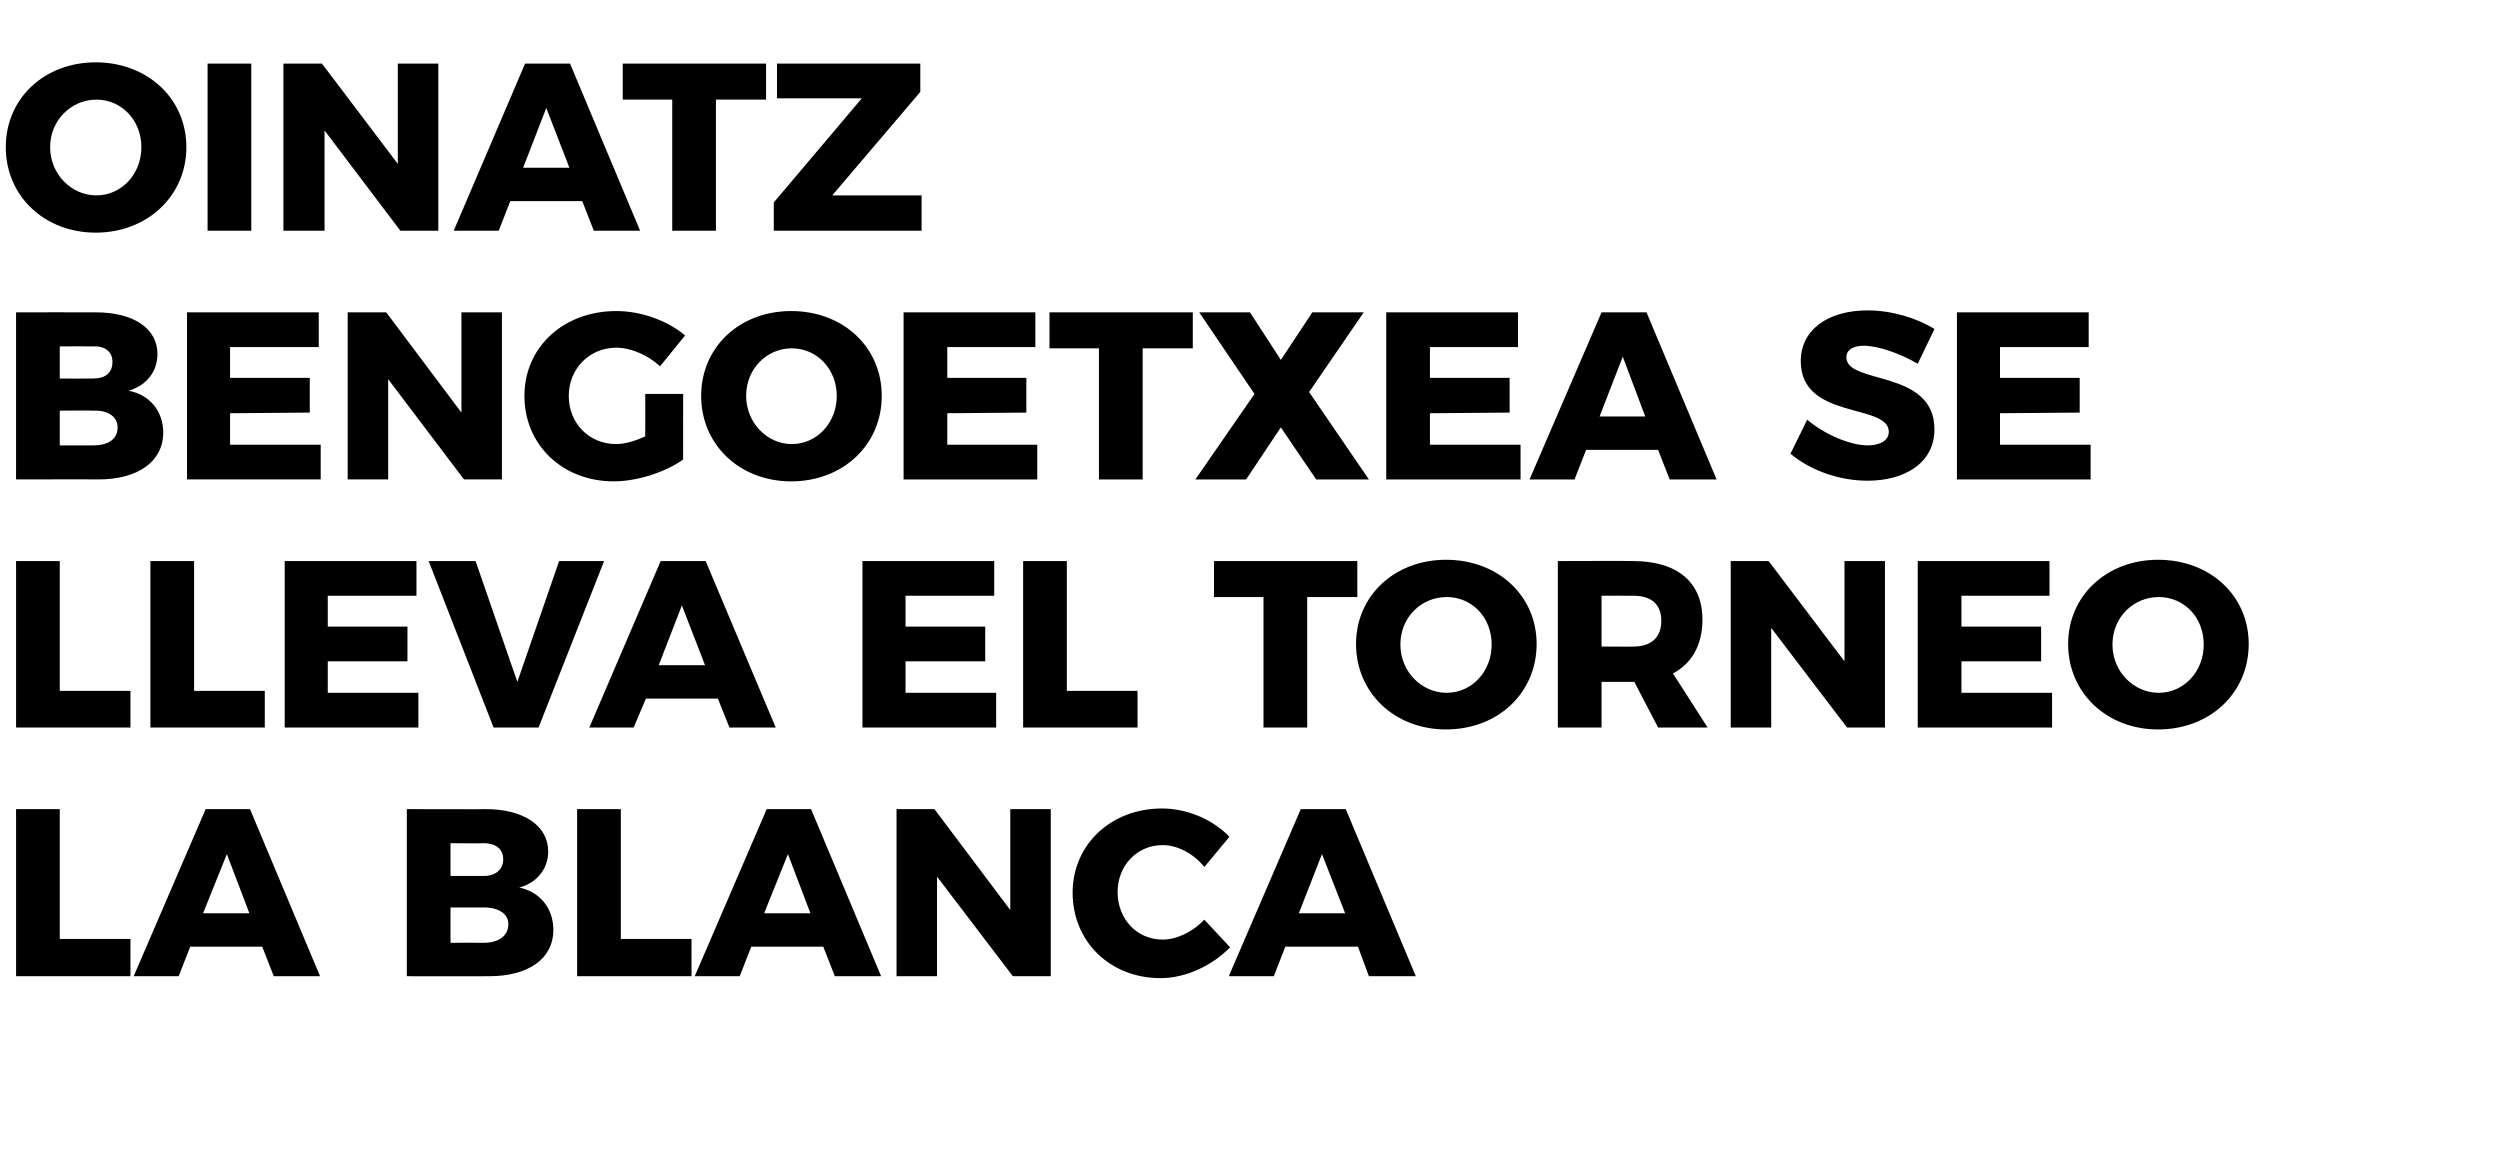
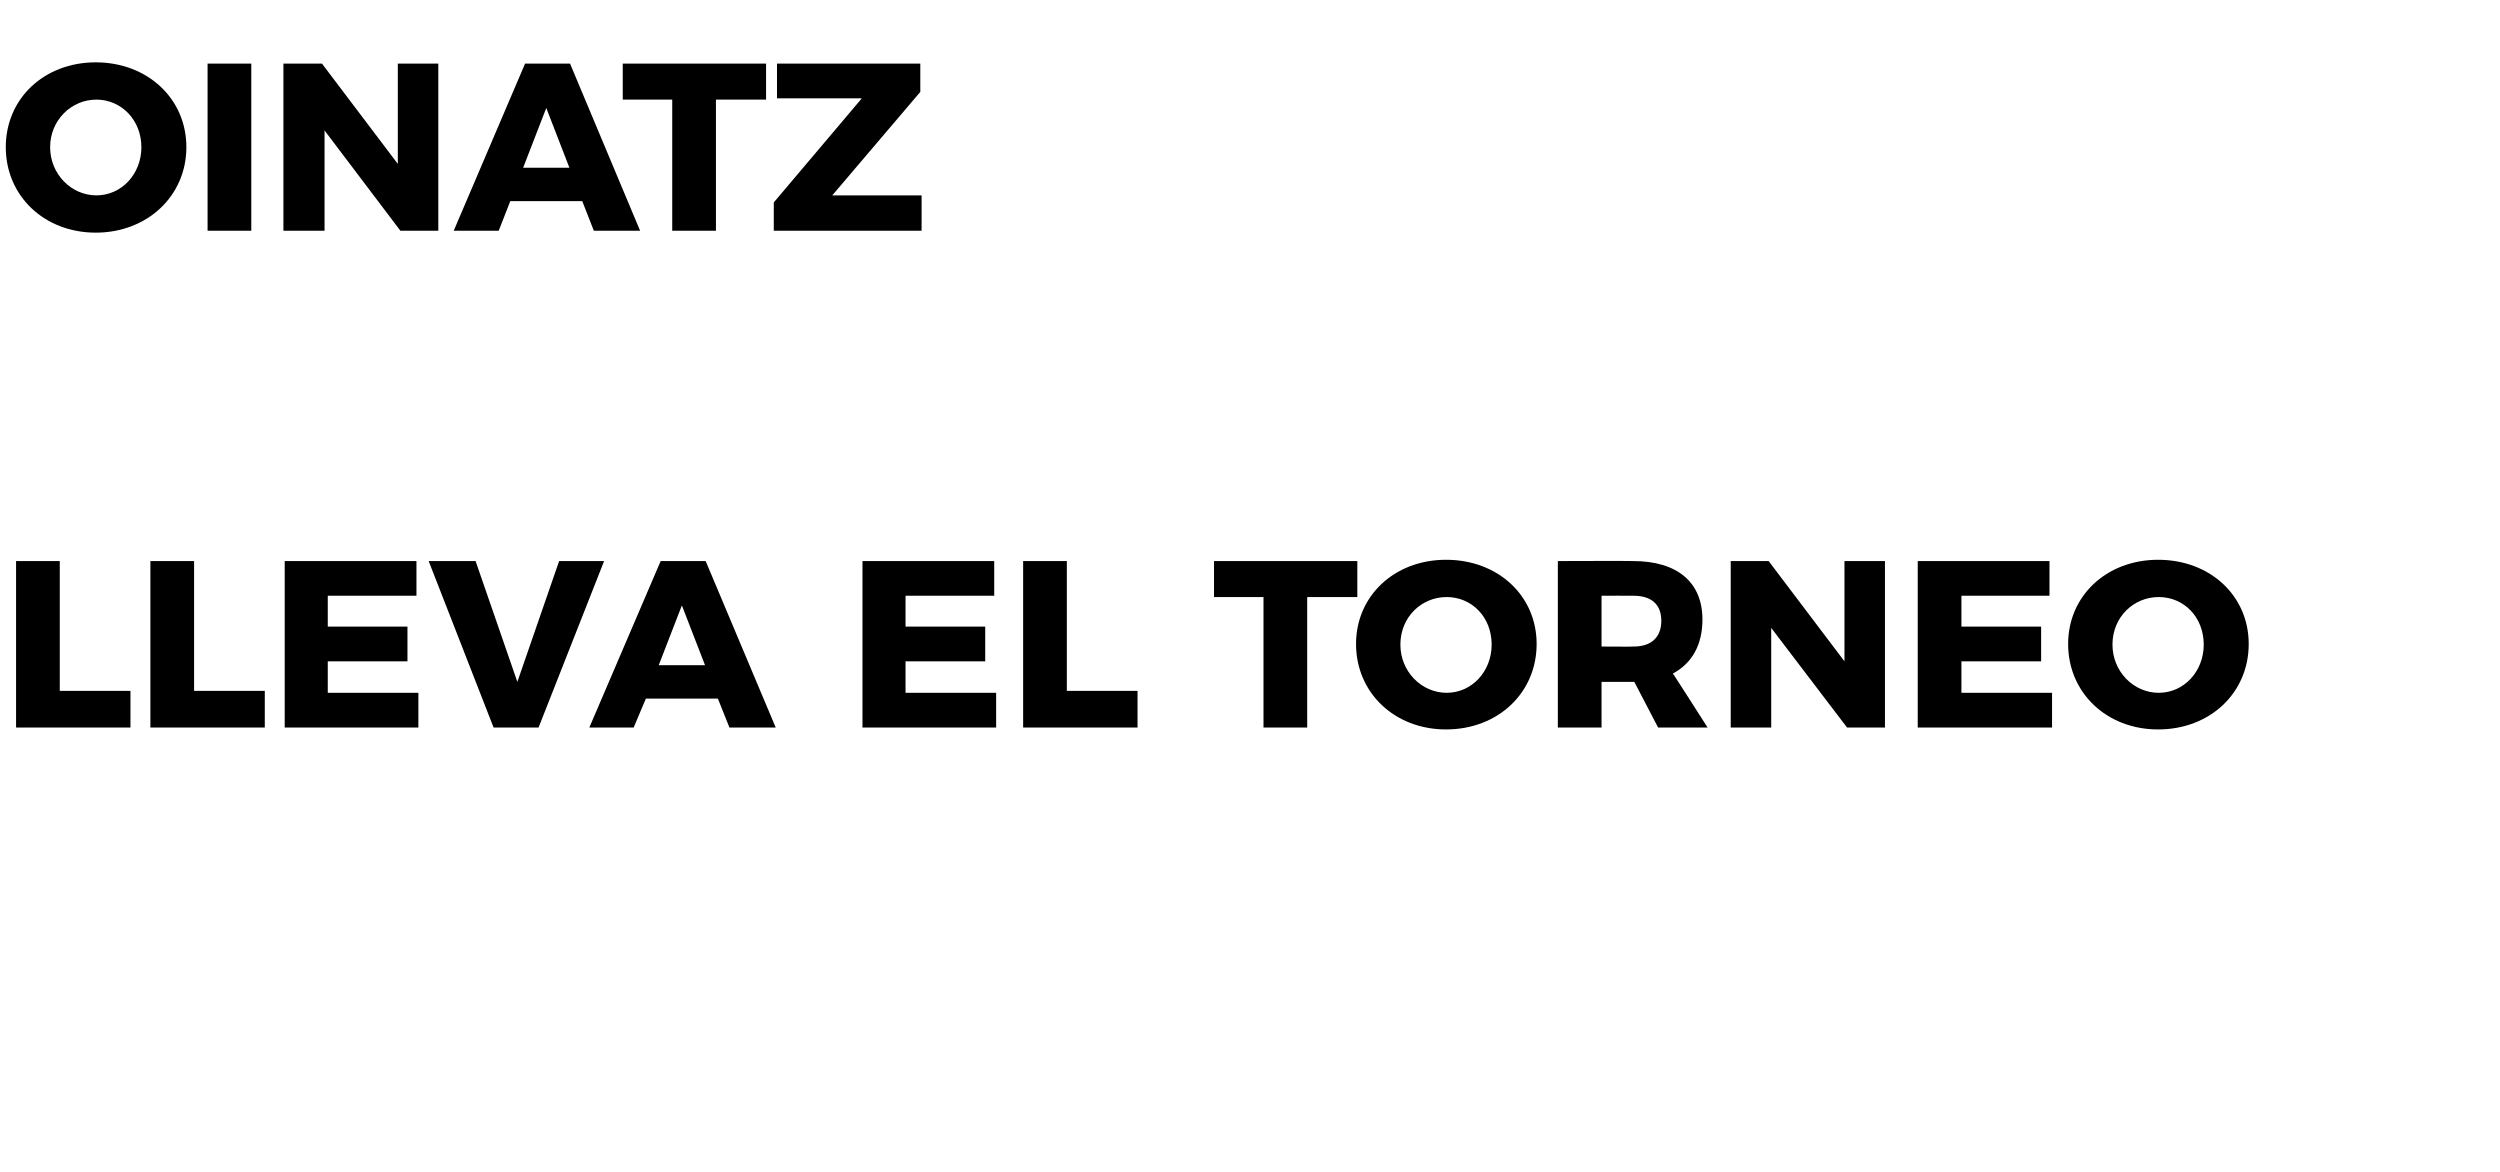
<svg xmlns="http://www.w3.org/2000/svg" version="1.1" width="389px" height="182.3px" viewBox="0 0 389 182.3">
  <desc>Oinatz Bengoetxea se lleva el Torneo La Blanca</desc>
  <defs />
  <g id="Polygon73986">
-     <path d="m9.3 125.9l0 20.2l11 0l0 5.8l-17.8 0l0-26l6.8 0zm31.5 21.4l-11.2 0l-1.8 4.6l-7 0l11.2-26l6.9 0l10.9 26l-7.2 0l-1.8-4.6zm-2-5.2l-3.5-9.2l-3.7 9.2l7.2 0zm46.5-9.6c0 2.7-1.8 4.9-4.5 5.6c3.3.7 5.3 3.3 5.3 6.6c0 4.5-3.9 7.2-10 7.2c0 .03-12.8 0-12.8 0l0-26c0 0 12.32.04 12.3 0c5.9 0 9.7 2.6 9.7 6.6zm-7 1.2c0-1.6-1.2-2.5-3-2.5c-.05.05-5.2 0-5.2 0l0 5.1c0 0 5.15-.01 5.2 0c1.8 0 3-1 3-2.6zm.8 10.1c0-1.6-1.5-2.6-3.8-2.6c-.05.02-5.2 0-5.2 0l0 5.5c0 0 5.15-.03 5.2 0c2.3 0 3.8-1.1 3.8-2.9zm17.5-17.9l0 20.2l11 0l0 5.8l-17.8 0l0-26l6.8 0zm31.5 21.4l-11.2 0l-1.8 4.6l-7 0l11.2-26l6.9 0l10.9 26l-7.2 0l-1.8-4.6zm-2-5.2l-3.5-9.2l-3.7 9.2l7.2 0zm19.3-16.2l11.8 15.7l0-15.7l6.3 0l0 26l-5.9 0l-11.8-15.5l0 15.5l-6.3 0l0-26l5.9 0zm35.5 5.6c-4 0-7 3.2-7 7.3c0 4.2 3 7.4 7 7.4c2.2 0 4.7-1.2 6.5-3.1c0 0 4 4.3 4 4.3c-2.8 2.9-7 4.8-10.8 4.8c-7.9 0-13.7-5.7-13.7-13.3c0-7.5 6-13.1 13.9-13.1c3.9 0 7.9 1.7 10.5 4.4c0 0-3.9 4.7-3.9 4.7c-1.7-2.1-4.2-3.4-6.5-3.4zm30.4 15.8l-11.3 0l-1.8 4.6l-7 0l11.2-26l7 0l10.9 26l-7.3 0l-1.7-4.6zm-2-5.2l-3.6-9.2l-3.6 9.2l7.2 0z" stroke="none" fill="#000" />
-   </g>
+     </g>
  <g id="Polygon73985">
    <path d="m9.3 87.3l0 20.2l11 0l0 5.7l-17.8 0l0-25.9l6.8 0zm20.9 0l0 20.2l11 0l0 5.7l-17.8 0l0-25.9l6.8 0zm34.6 0l0 5.4l-13.8 0l0 4.8l12.4 0l0 5.4l-12.4 0l0 4.9l14.1 0l0 5.4l-20.8 0l0-25.9l20.5 0zm9.2 0l6.5 18.8l6.5-18.8l7 0l-10.2 25.9l-7 0l-10.1-25.9l7.3 0zm37.7 21.4l-11.2 0l-1.9 4.5l-6.9 0l11.1-25.9l7 0l10.9 25.9l-7.2 0l-1.8-4.5zm-2-5.2l-3.6-9.3l-3.6 9.3l7.2 0zm45-16.2l0 5.4l-13.8 0l0 4.8l12.4 0l0 5.4l-12.4 0l0 4.9l14.1 0l0 5.4l-20.8 0l0-25.9l20.5 0zm11.3 0l0 20.2l11 0l0 5.7l-17.8 0l0-25.9l6.8 0zm45.2 0l0 5.6l-7.8 0l0 20.3l-6.8 0l0-20.3l-7.7 0l0-5.6l22.3 0zm27.9 12.9c0 7.6-6 13.3-14.1 13.3c-8 0-14-5.7-14-13.3c0-7.5 6-13.1 14-13.1c8.1 0 14.1 5.6 14.1 13.1zm-21.2.1c0 4.2 3.3 7.5 7.2 7.5c3.9 0 7-3.3 7-7.5c0-4.3-3.1-7.4-7-7.4c-3.9 0-7.2 3.1-7.2 7.4zm40.1 12.9l-3.7-7.1l-.2 0l-4.9 0l0 7.1l-6.8 0l0-25.9c0 0 11.71-.04 11.7 0c6.9 0 10.8 3.3 10.8 9.1c0 3.9-1.6 6.8-4.6 8.4c.01-.04 5.4 8.4 5.4 8.4l-7.7 0zm-8.8-12.6c0 0 4.95.04 5 0c2.7 0 4.3-1.4 4.3-4c0-2.6-1.6-3.9-4.3-3.9c-.05-.03-5 0-5 0l0 7.9zm26-13.3l11.8 15.6l0-15.6l6.3 0l0 25.9l-5.9 0l-11.8-15.5l0 15.5l-6.3 0l0-25.9l5.9 0zm43.7 0l0 5.4l-13.7 0l0 4.8l12.4 0l0 5.4l-12.4 0l0 4.9l14.1 0l0 5.4l-20.9 0l0-25.9l20.5 0zm31 12.9c0 7.6-6 13.3-14.1 13.3c-8 0-14-5.7-14-13.3c0-7.5 6-13.1 14-13.1c8.1 0 14.1 5.6 14.1 13.1zm-21.2.1c0 4.2 3.3 7.5 7.2 7.5c3.9 0 7-3.3 7-7.5c0-4.3-3.1-7.4-7-7.4c-3.9 0-7.2 3.1-7.2 7.4z" stroke="none" fill="#000" />
  </g>
  <g id="Polygon73984">
-     <path d="m24.5 55.1c0 2.7-1.7 4.9-4.5 5.7c3.3.6 5.4 3.2 5.4 6.5c0 4.5-3.9 7.3-10.1 7.3c.05-.03-12.8 0-12.8 0l0-26c0 0 12.37-.02 12.4 0c5.9 0 9.6 2.5 9.6 6.5zm-7 1.2c0-1.5-1.1-2.5-3-2.4c-.01-.02-5.2 0-5.2 0l0 5c0 0 5.19.02 5.2 0c1.9 0 3-.9 3-2.6zm.8 10.2c0-1.6-1.4-2.7-3.8-2.6c-.01-.05-5.2 0-5.2 0l0 5.4c0 0 5.19 0 5.2 0c2.4 0 3.8-1 3.8-2.8zm31.3-17.9l0 5.4l-13.8 0l0 4.8l12.4 0l0 5.4l-12.4.1l0 4.9l14.1 0l0 5.4l-20.8 0l0-26l20.5 0zm10.5 0l11.7 15.6l0-15.6l6.3 0l0 26l-5.9 0l-11.8-15.6l0 15.6l-6.3 0l0-26l6 0zm40.3 12.7l5.9 0c0 0-.02 10.23 0 10.2c-2.8 2-7.2 3.4-10.8 3.4c-8 0-13.9-5.7-13.9-13.3c0-7.6 6.1-13.2 14.3-13.2c3.9 0 8 1.5 10.7 3.8c0 0-3.9 4.8-3.9 4.8c-1.8-1.7-4.5-2.9-6.8-2.9c-4.2 0-7.4 3.3-7.4 7.5c0 4.3 3.2 7.5 7.4 7.5c1.3 0 3-.5 4.5-1.2c.02-.04 0-6.6 0-6.6zm36.8.3c0 7.6-6 13.3-14.1 13.3c-8 0-14-5.7-14-13.3c0-7.6 6-13.2 14-13.2c8.1 0 14.1 5.6 14.1 13.2zm-21.1 0c0 4.2 3.3 7.5 7.1 7.5c3.9 0 7-3.3 7-7.5c0-4.2-3.1-7.4-7-7.4c-3.9 0-7.1 3.2-7.1 7.4zm45-13l0 5.4l-13.7 0l0 4.8l12.3 0l0 5.4l-12.3.1l0 4.9l14 0l0 5.4l-20.8 0l0-26l20.5 0zm24.5 0l0 5.6l-7.8 0l0 20.4l-6.8 0l0-20.4l-7.7 0l0-5.6l22.3 0zm8.9 0l4.8 7.4l4.9-7.4l8 0l-8.5 12.4l9.3 13.6l-8.2 0l-5.5-8.1l-5.4 8.1l-7.9 0l9.2-13.3l-8.6-12.7l7.9 0zm41.7 0l0 5.4l-13.7 0l0 4.8l12.4 0l0 5.4l-12.4.1l0 4.9l14.1 0l0 5.4l-20.9 0l0-26l20.5 0zm21.8 21.4l-11.2 0l-1.8 4.6l-7 0l11.2-26l7 0l10.9 26l-7.3 0l-1.8-4.6zm-2-5.2l-3.5-9.3l-3.6 9.3l7.1 0zm34-11c-1.6 0-2.7.6-2.7 1.8c0 4.3 13.7 1.8 13.7 11.2c0 5.3-4.7 8-10.4 8c-4.4 0-8.9-1.6-12-4.2c0 0 2.6-5.3 2.6-5.3c2.7 2.3 6.7 4 9.4 4c2 0 3.3-.8 3.3-2.1c0-4.5-13.7-1.8-13.7-11c0-4.8 4.1-7.9 10.4-7.9c3.8 0 7.7 1.2 10.4 2.9c0 0-2.6 5.4-2.6 5.4c-2.7-1.6-6.2-2.8-8.4-2.8zm35-5.2l0 5.4l-13.8 0l0 4.8l12.4 0l0 5.4l-12.4.1l0 4.9l14.1 0l0 5.4l-20.8 0l0-26l20.5 0z" stroke="none" fill="#000" />
-   </g>
+     </g>
  <g id="Polygon73983">
    <path d="m29 22.9c0 7.6-6.1 13.3-14.1 13.3c-8 0-14-5.7-14-13.3c0-7.6 6-13.2 14-13.2c8 0 14.1 5.6 14.1 13.2zm-21.2 0c0 4.2 3.3 7.5 7.2 7.5c3.9 0 7-3.3 7-7.5c0-4.2-3.1-7.4-7-7.4c-3.9 0-7.2 3.2-7.2 7.4zm31.3-13l0 26l-6.8 0l0-26l6.8 0zm11 0l11.8 15.6l0-15.6l6.3 0l0 26l-5.9 0l-11.8-15.6l0 15.6l-6.4 0l0-26l6 0zm40.5 21.4l-11.2 0l-1.8 4.6l-7 0l11.1-26l7 0l10.9 26l-7.2 0l-1.8-4.6zm-2-5.2l-3.6-9.3l-3.6 9.3l7.2 0zm30.6-16.2l0 5.6l-7.8 0l0 20.4l-6.8 0l0-20.4l-7.7 0l0-5.6l22.3 0zm24 0l0 4.4l-13.7 16.1l13.9 0l0 5.5l-23 0l0-4.4l13.7-16.2l-13.2 0l0-5.4l22.3 0z" stroke="none" fill="#000" />
  </g>
</svg>